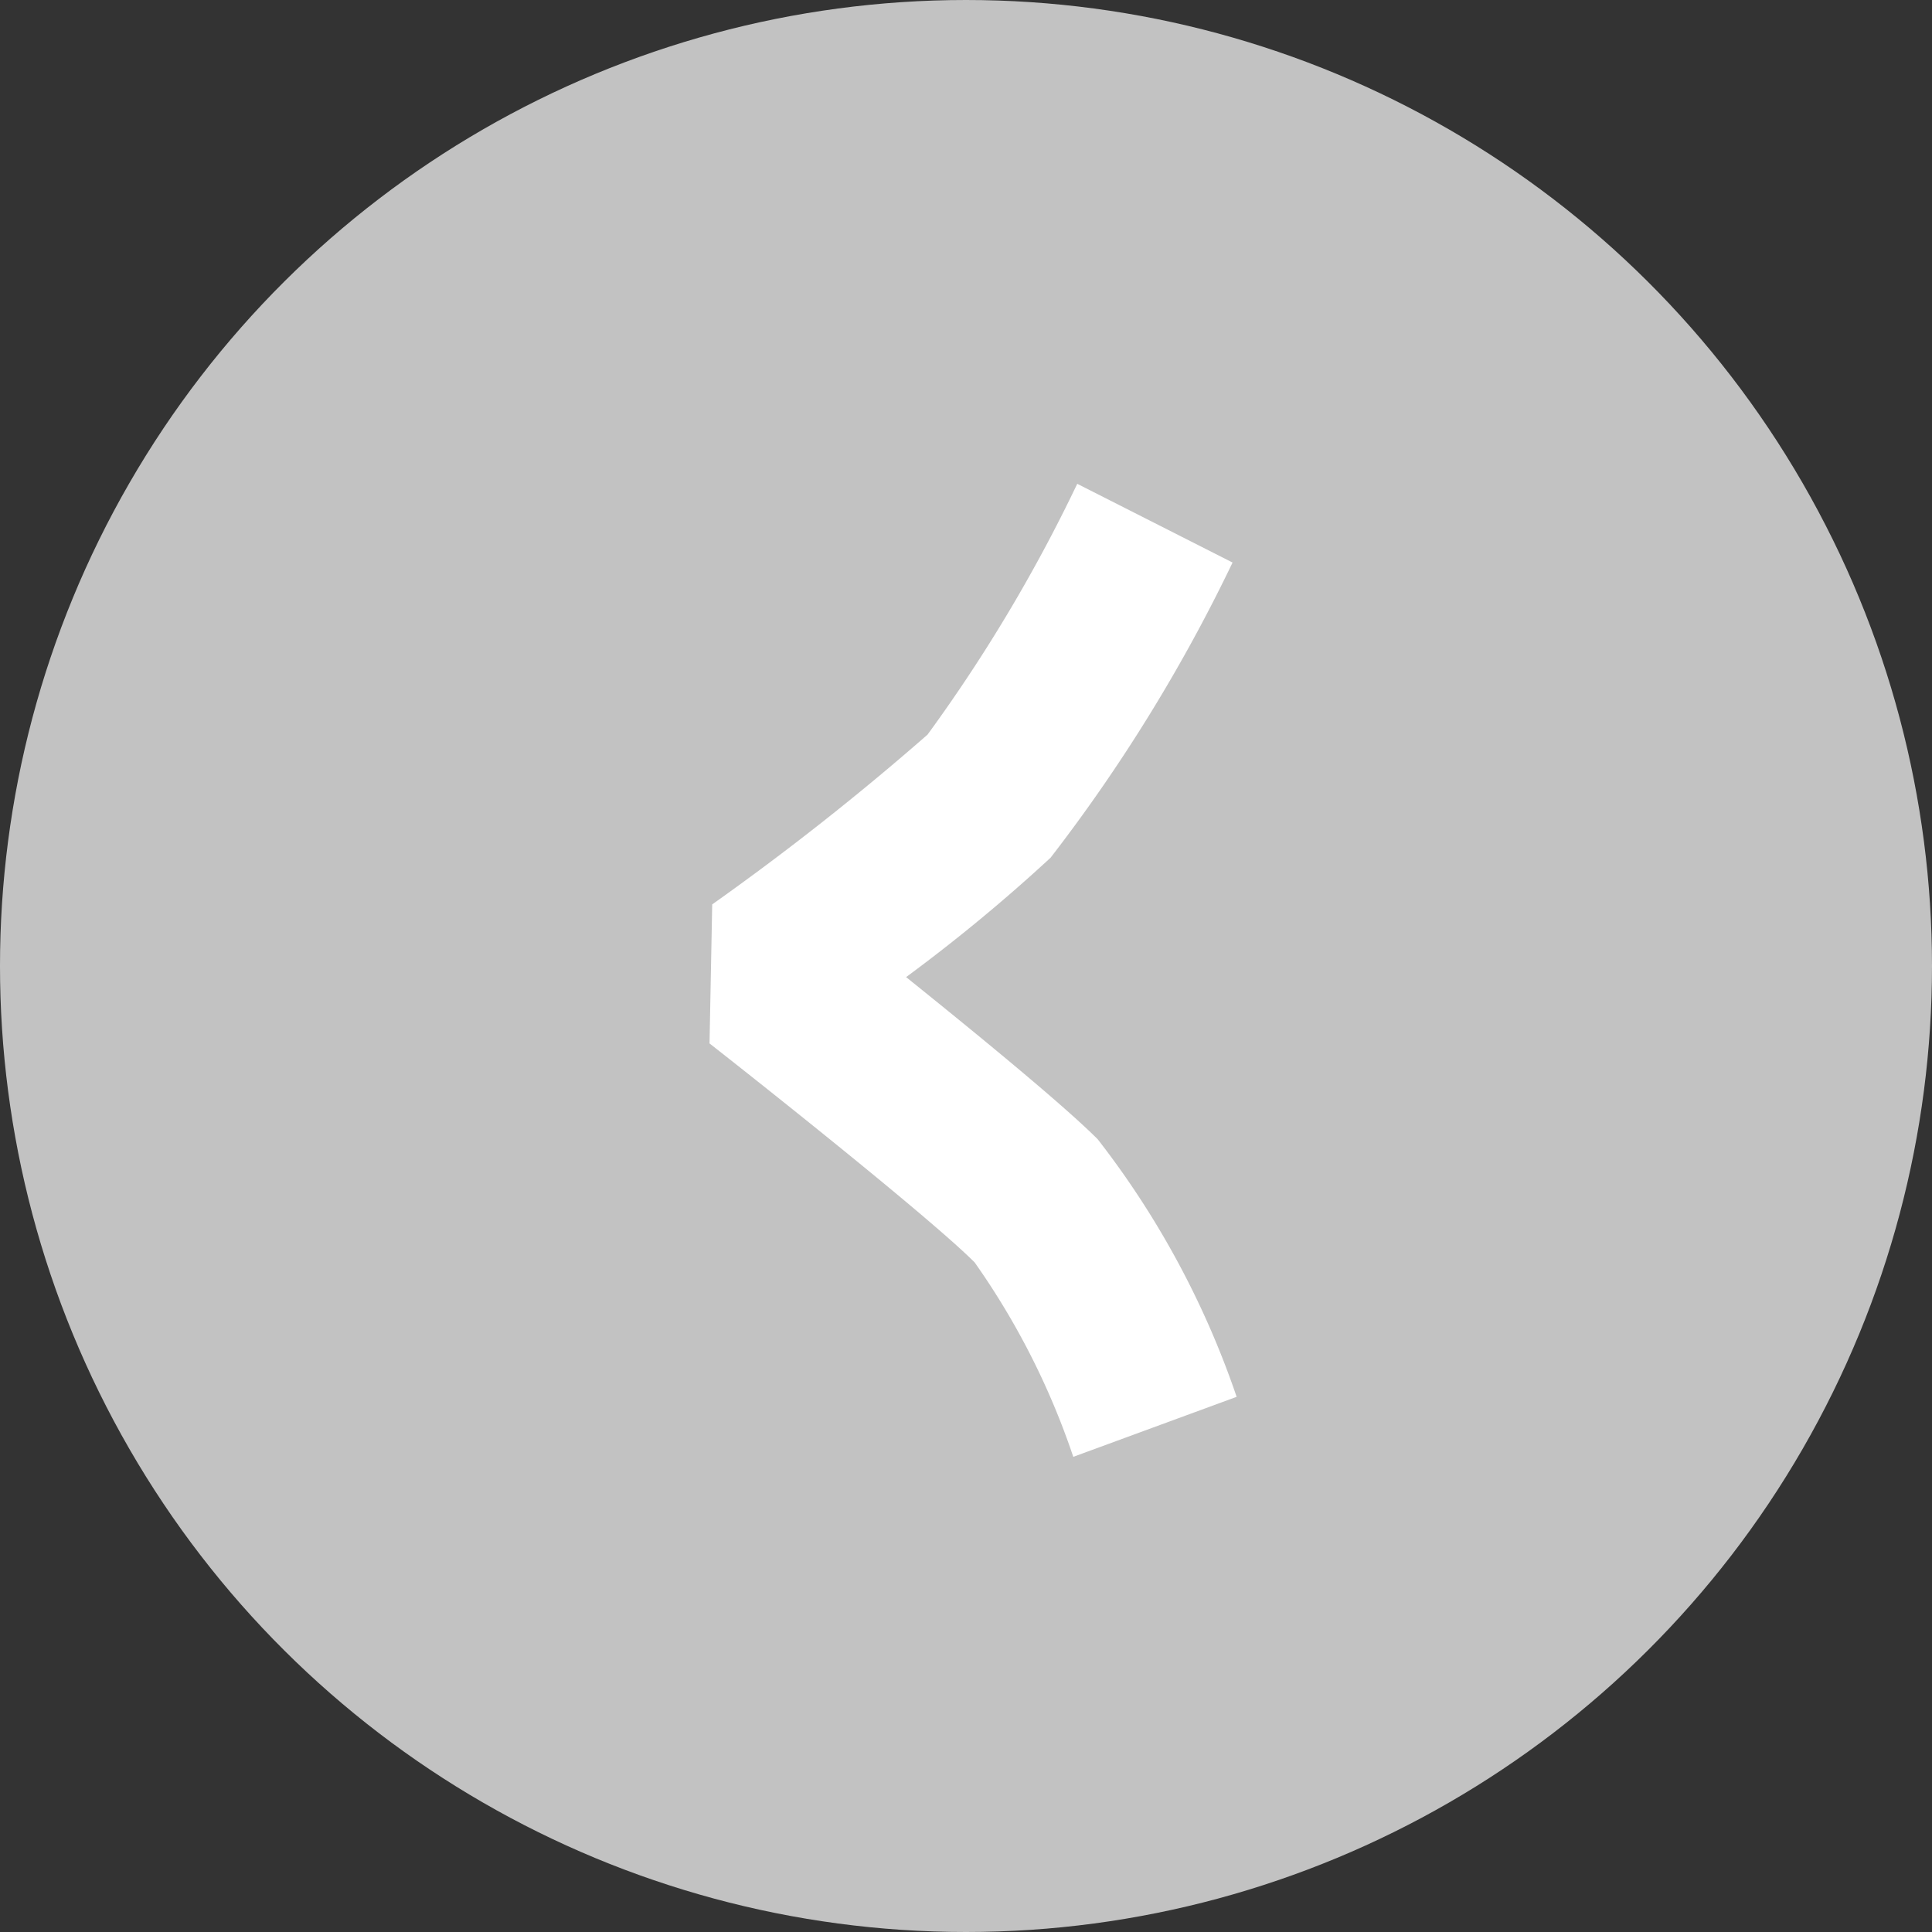
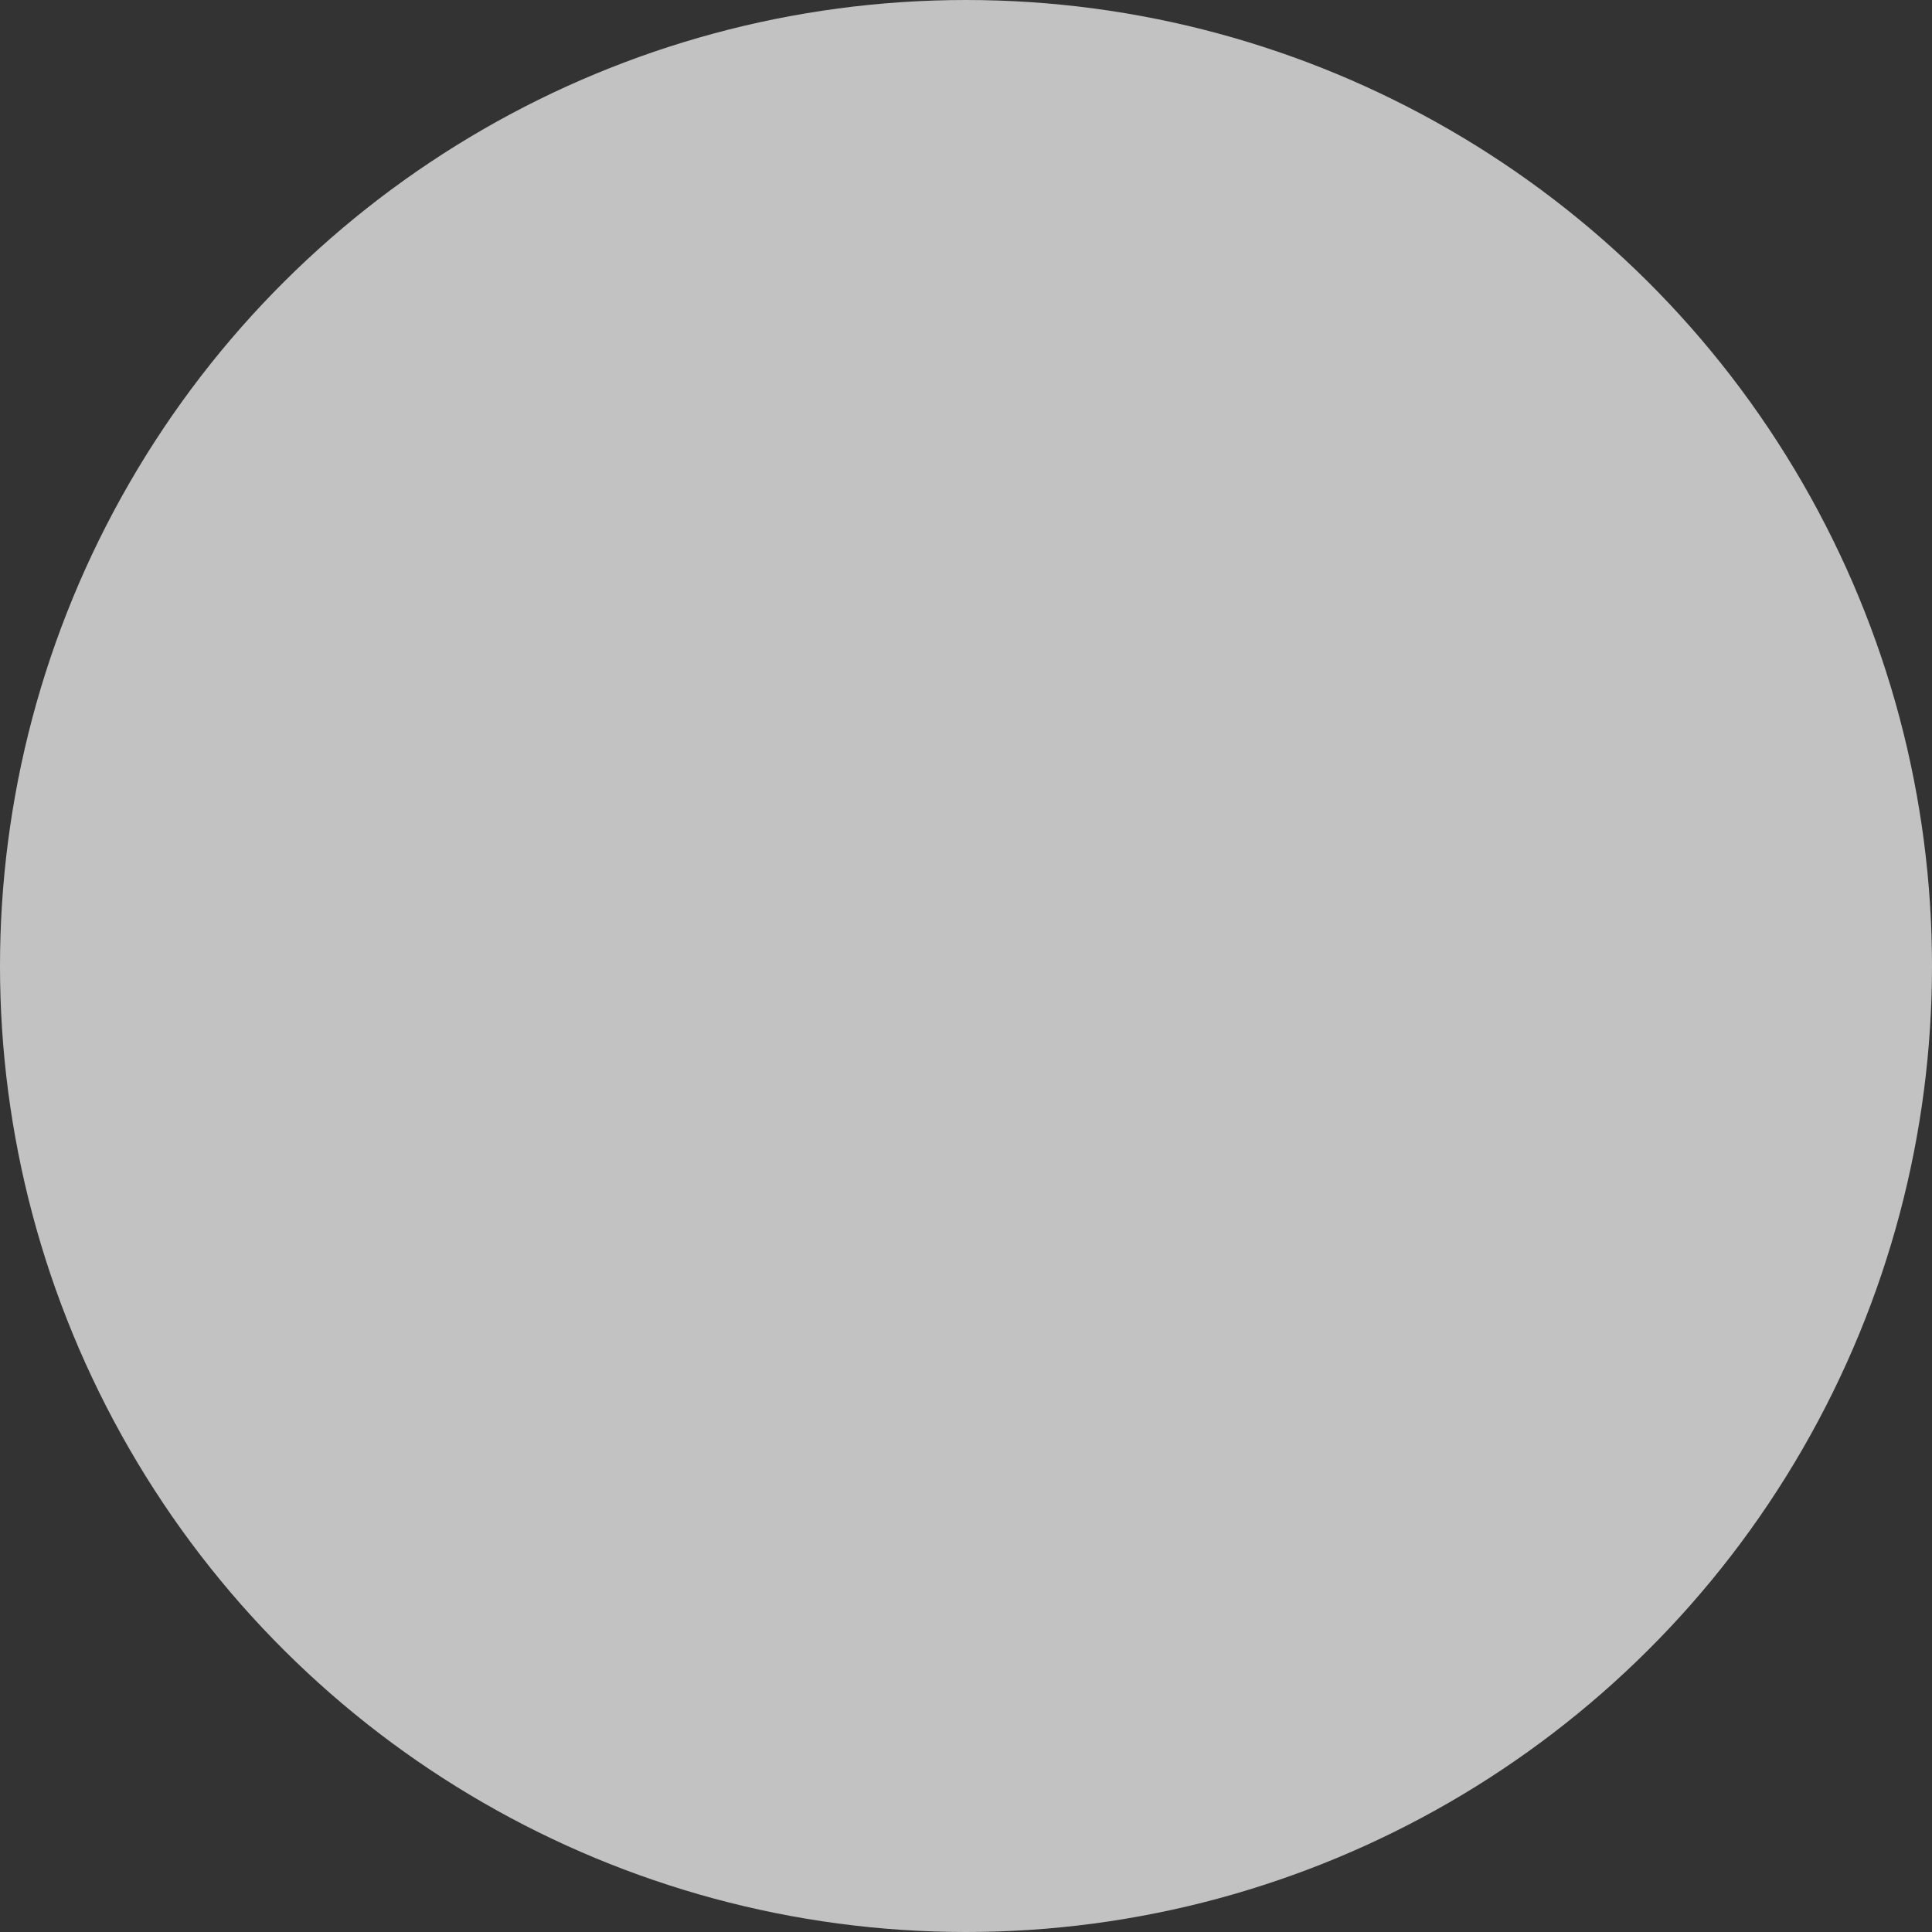
<svg xmlns="http://www.w3.org/2000/svg" id="auo-swiper-btn-dark-pre-hover" width="36" height="36" viewBox="0 0 36 36">
  <rect x="0" y="0" width="36" height="36" fill="#333333" stroke="none" />
  <circle id="Ellipse_185" data-name="Ellipse 185" cx="18" cy="18" r="18" transform="translate(0 36) rotate(-90)" fill="#fff" opacity="0.7" />
  <g id="Group_4011" data-name="Group 4011" transform="translate(13.221 9.015)">
-     <path id="Path_1270" data-name="Path 1270" d="M6.778,18.131l3.044-1.118a16.46,16.46,0,0,0-2.589-4.8c-.662-.662-2.3-2-3.57-3.021A31.6,31.6,0,0,0,6.355,6.967a30.7,30.7,0,0,0,3.391-5.5L6.852,0a29.413,29.413,0,0,1-2.79,4.674A49.948,49.948,0,0,1,.05,7.837L0,10.428c1.1.862,4.135,3.274,4.94,4.08A14.042,14.042,0,0,1,6.778,18.131Z" transform="translate(0 0)" fill="#fff" />
-   </g>
+     </g>
</svg>